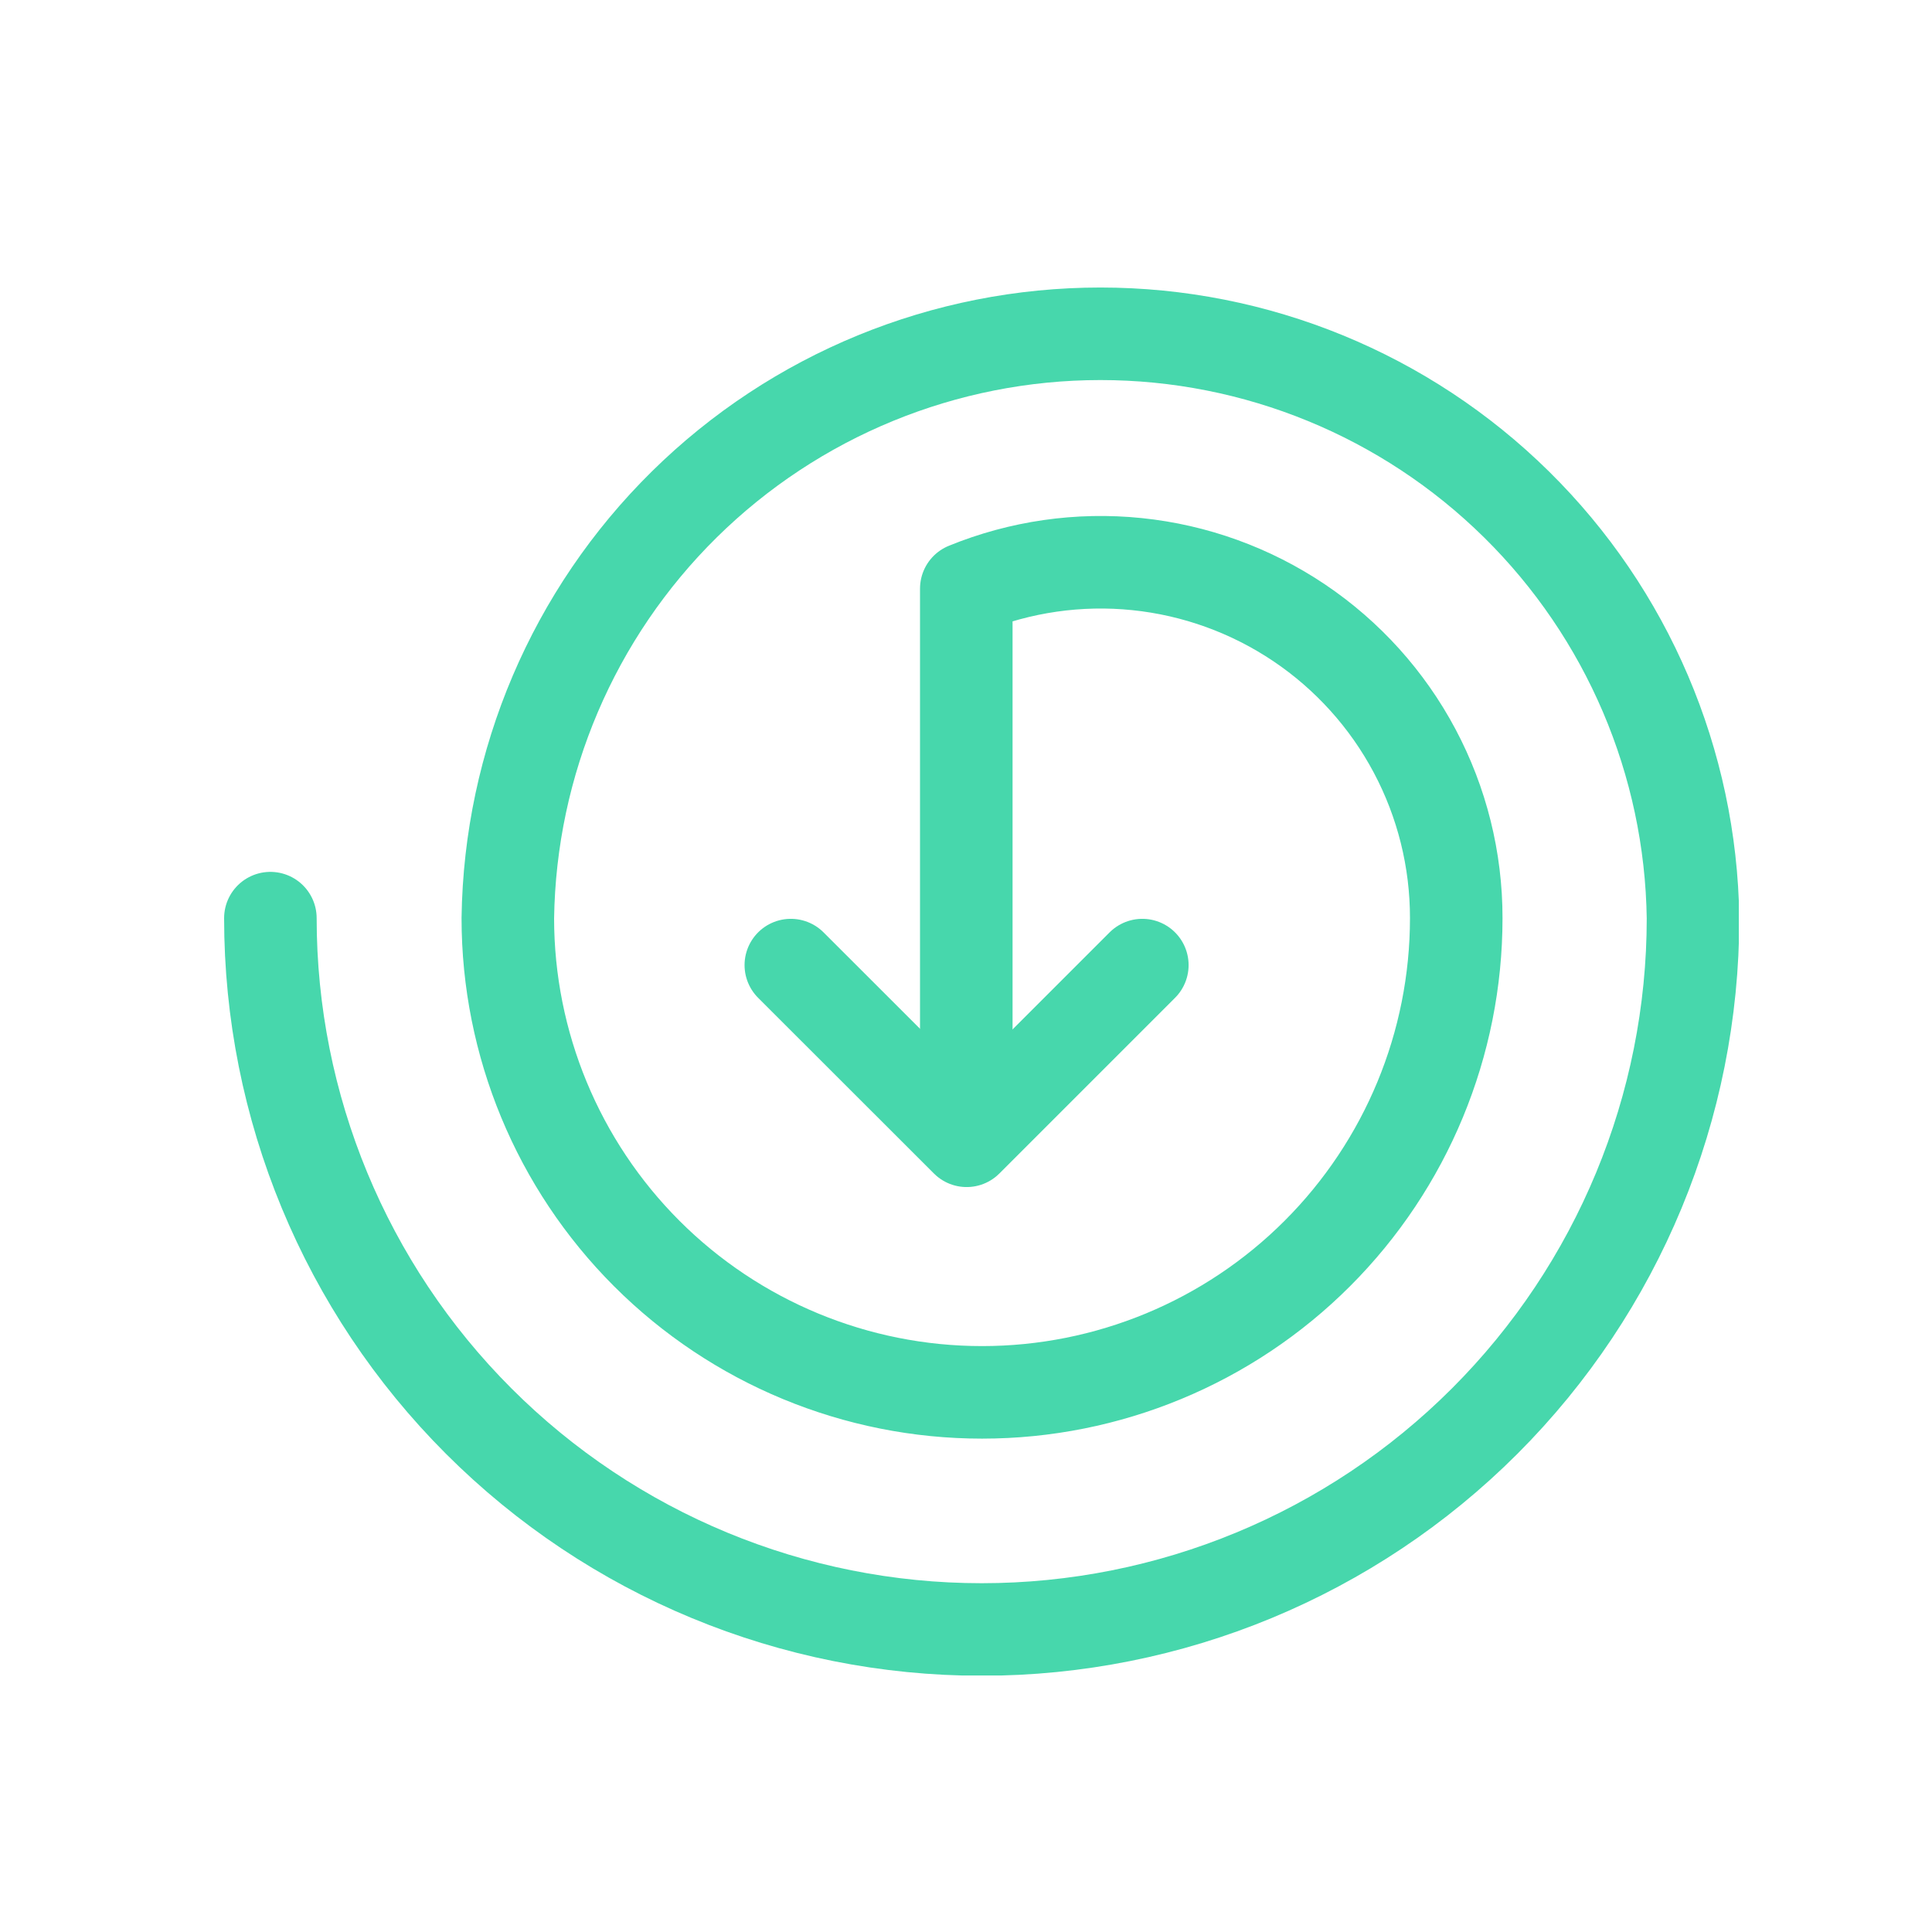
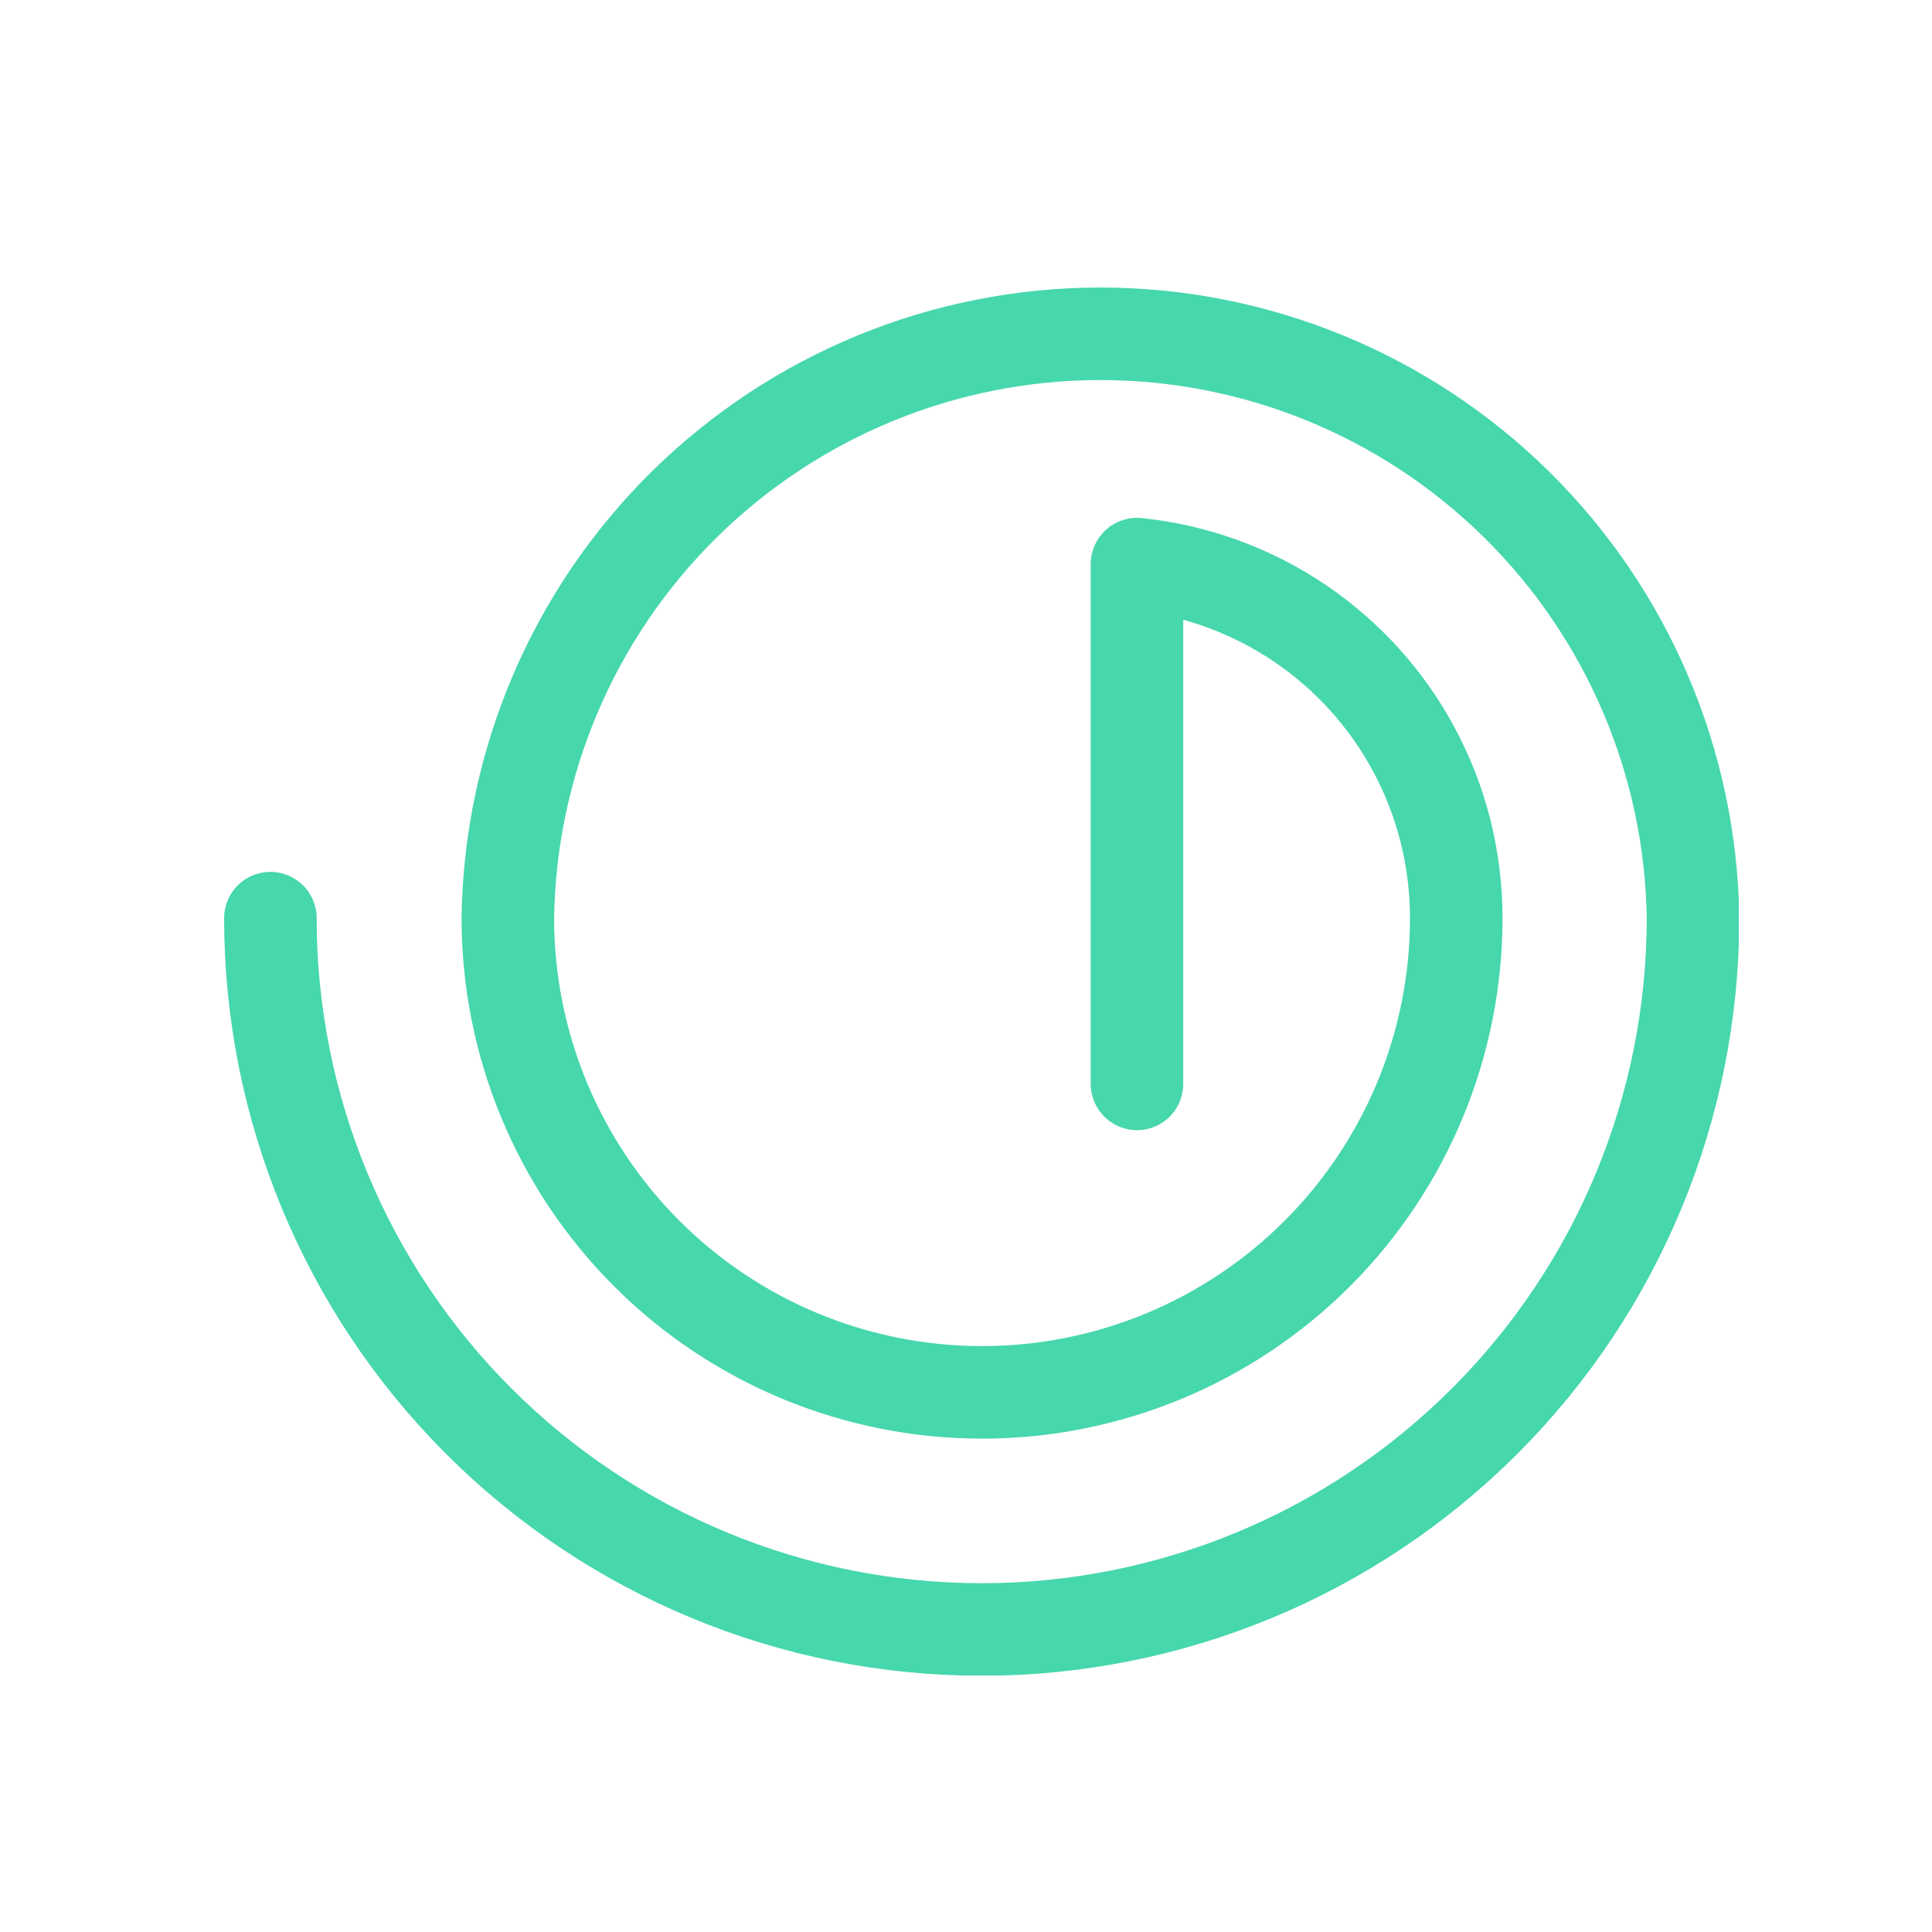
<svg xmlns="http://www.w3.org/2000/svg" width="60" height="60" viewBox="0 0 60 60" fill="none">
  <g clip-path="url(#clip0)">
-     <path d="M8.397 28.514C8.397 34.373 10.724 39.992 14.867 44.134C19.01 48.277 24.628 50.605 30.487 50.605C36.346 50.605 41.965 48.277 46.108 44.134C50.25 39.992 52.578 34.373 52.578 28.514C52.51 23.678 50.541 19.062 47.097 15.666C43.654 12.27 39.011 10.366 34.174 10.366C29.338 10.366 24.695 12.27 21.251 15.666C17.807 19.062 15.839 23.678 15.771 28.514C15.771 32.42 17.323 36.166 20.084 38.928C22.846 41.69 26.592 43.241 30.498 43.241C34.404 43.241 38.15 41.69 40.911 38.928C43.673 36.166 45.225 32.42 45.225 28.514C45.227 26.702 44.783 24.918 43.932 23.318C43.081 21.718 41.849 20.352 40.346 19.341C38.842 18.33 37.112 17.704 35.31 17.519C33.507 17.334 31.687 17.596 30.009 18.281V18.281V33.661" stroke="#47D7AC" stroke-width="2.874" stroke-linecap="round" stroke-linejoin="round" />
-     <path d="M35.476 29.972L30.02 35.428L24.56 29.972" stroke="#47D7AC" stroke-width="2.874" stroke-linecap="round" stroke-linejoin="round" />
+     <path d="M8.397 28.514C8.397 34.373 10.724 39.992 14.867 44.134C19.01 48.277 24.628 50.605 30.487 50.605C36.346 50.605 41.965 48.277 46.108 44.134C50.25 39.992 52.578 34.373 52.578 28.514C52.51 23.678 50.541 19.062 47.097 15.666C43.654 12.27 39.011 10.366 34.174 10.366C29.338 10.366 24.695 12.27 21.251 15.666C17.807 19.062 15.839 23.678 15.771 28.514C15.771 32.42 17.323 36.166 20.084 38.928C22.846 41.69 26.592 43.241 30.498 43.241C34.404 43.241 38.15 41.69 40.911 38.928C43.673 36.166 45.225 32.42 45.225 28.514C45.227 26.702 44.783 24.918 43.932 23.318C43.081 21.718 41.849 20.352 40.346 19.341C38.842 18.33 37.112 17.704 35.31 17.519V18.281V33.661" stroke="#47D7AC" stroke-width="2.874" stroke-linecap="round" stroke-linejoin="round" />
  </g>
  <defs>
    <clipPath id="clip0">
      <rect width="47.04" height="43.358" fill="white" transform="translate(6.96 8.676)" />
    </clipPath>
  </defs>
</svg>